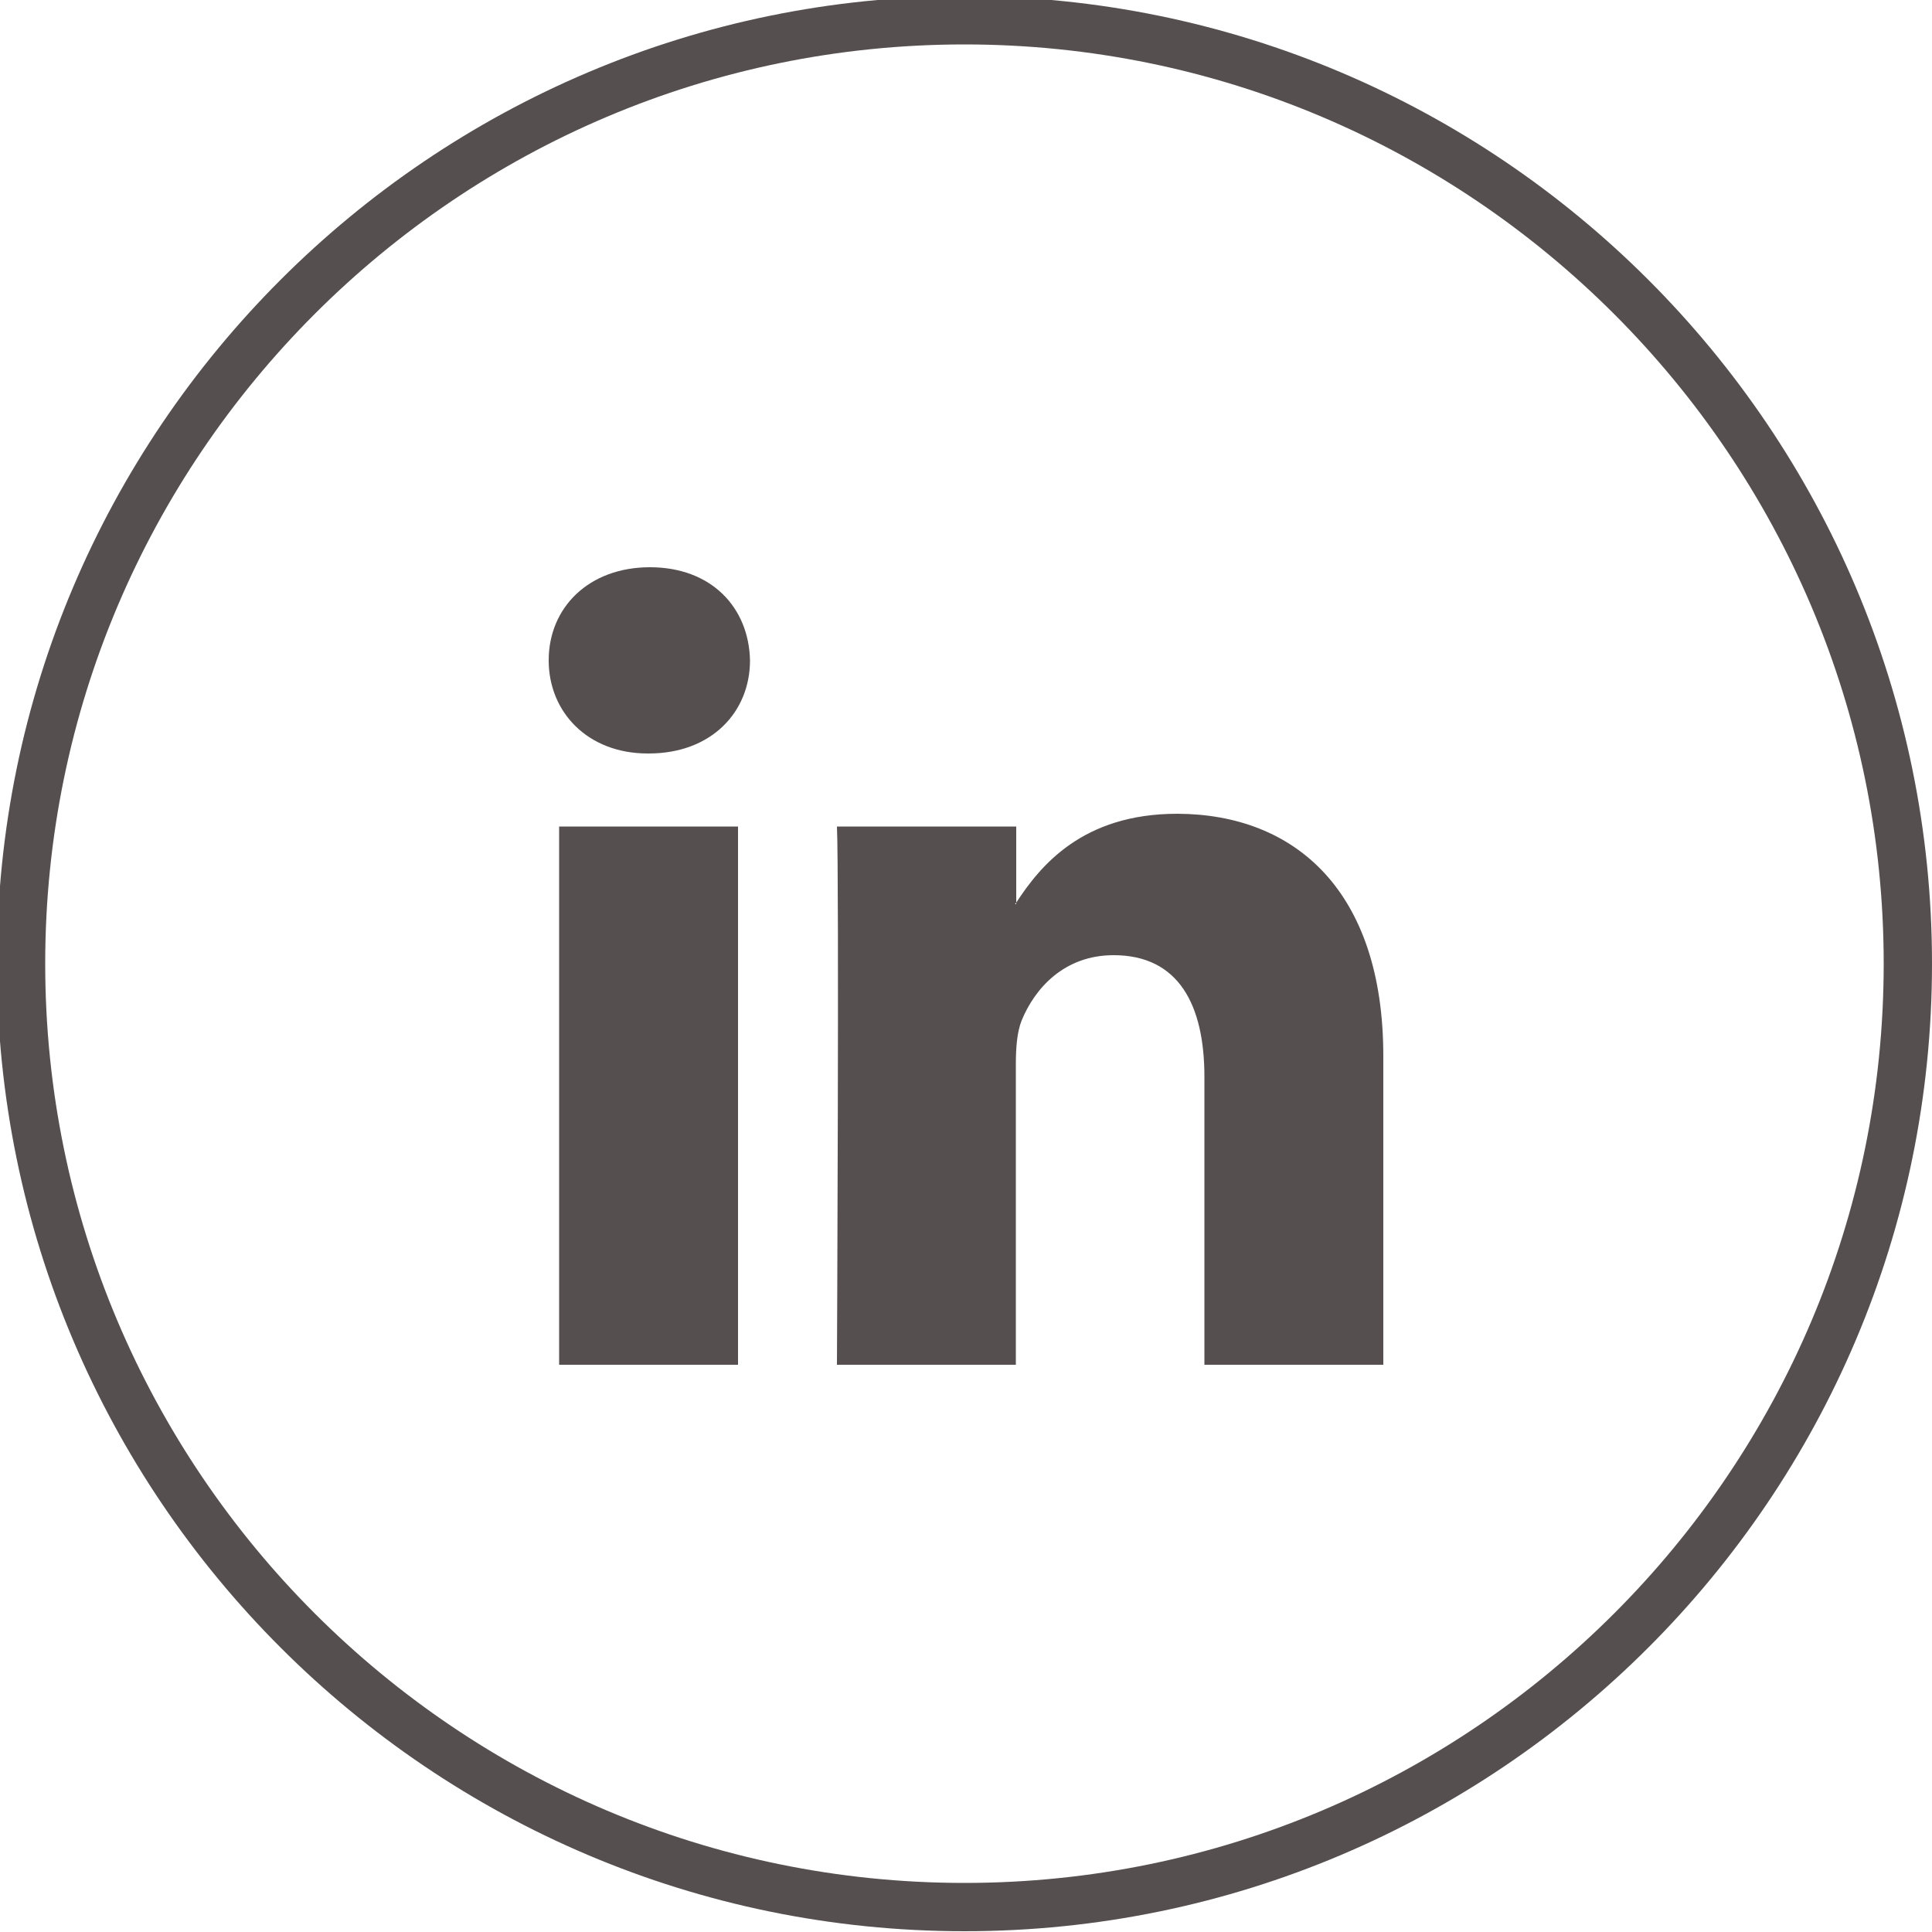
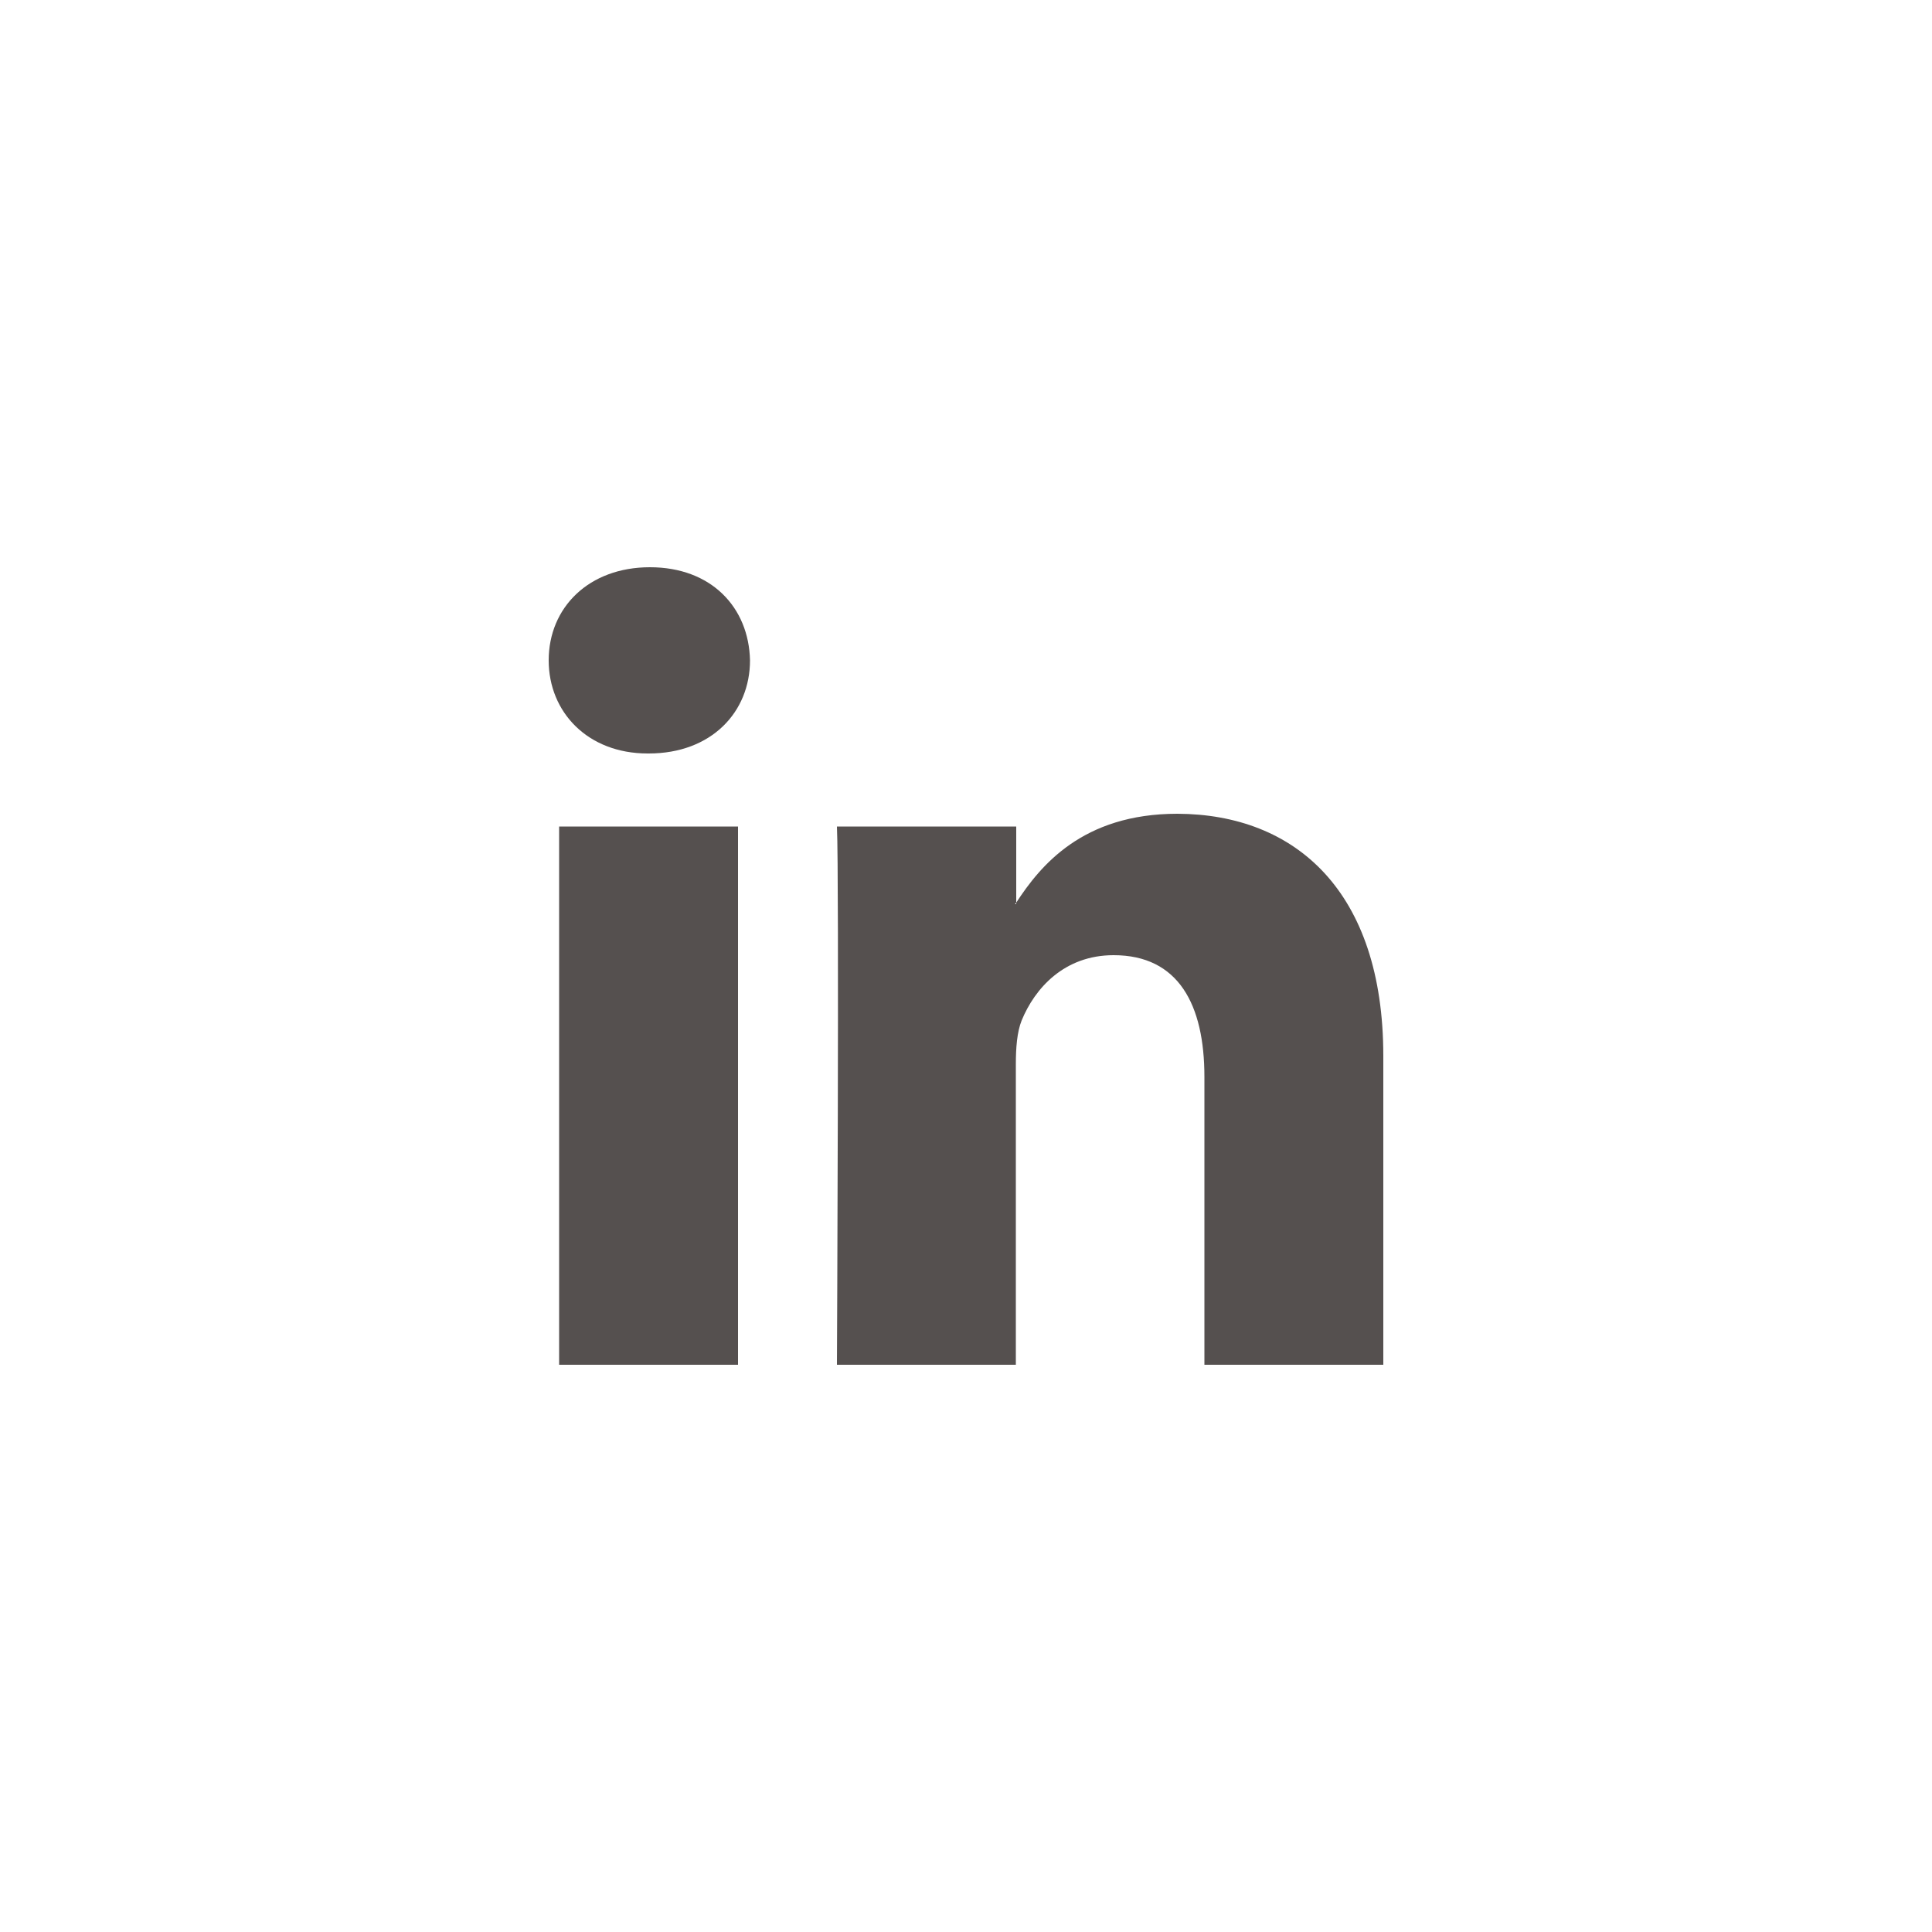
<svg xmlns="http://www.w3.org/2000/svg" xmlns:xlink="http://www.w3.org/1999/xlink" version="1.1" id="Calque_1" x="0px" y="0px" viewBox="0 0 500 500" style="enable-background:new 0 0 500 500;" xml:space="preserve">
  <style type="text/css">
	.st0{clip-path:url(#SVGID_00000052067188185678729660000010971297578851605656_);}
	.st1{fill:#55504F;}
	.st2{clip-path:url(#SVGID_00000031902370496284332740000007005078951812992897_);}
</style>
  <g>
    <g>
      <defs>
        <rect id="SVGID_1_" x="-0.8" y="-1" width="500.8" height="500.8" />
      </defs>
      <clipPath id="SVGID_00000011753720008911372080000000495401867217325720_">
        <use xlink:href="#SVGID_1_" style="overflow:visible;" />
      </clipPath>
      <g style="clip-path:url(#SVGID_00000011753720008911372080000000495401867217325720_);">
        <path id="LinkedIn_00000021810229376361311480000008441166231572076436_" class="st1" d="M358,273.3v79.9h-46.3v-74.5     c0-18.7-6.7-31.5-23.5-31.5c-12.8,0-20.4,8.6-23.8,16.9c-1.2,3-1.5,7.1-1.5,11.3v77.8h-46.3c0,0,0.6-126.2,0-139.3H263v19.7     c-0.1,0.1-0.2,0.3-0.3,0.4h0.3v-0.4c6.2-9.5,17.1-23,41.7-23C335.2,210.7,358,230.6,358,273.3z M168.2,146.8     c-15.8,0-26.2,10.4-26.2,24.1c0,13.4,10.1,24.1,25.6,24.1h0.3c16.2,0,26.2-10.7,26.2-24.1C193.8,157.2,184.1,146.8,168.2,146.8z      M144.8,353.2H191V213.9h-46.3V353.2z" />
      </g>
    </g>
    <g>
      <defs>
-         <rect id="SVGID_00000008838421136719390850000016424504655887993492_" x="-0.8" y="-1" width="500.8" height="500.8" />
-       </defs>
+         </defs>
      <clipPath id="SVGID_00000181083883567044430030000002773000468971975831_">
        <use xlink:href="#SVGID_00000008838421136719390850000016424504655887993492_" style="overflow:visible;" />
      </clipPath>
      <g style="clip-path:url(#SVGID_00000181083883567044430030000002773000468971975831_);">
-         <path class="st1" d="M249.6,499.8C111.5,499.8-0.8,387.5-0.8,249.4S111.5-1,249.6-1S500,111.3,500,249.4S387.7,499.8,249.6,499.8     z M249.6,11.5c-131.2,0-237.9,106.7-237.9,237.9s106.7,237.9,237.9,237.9s237.9-106.7,237.9-237.9S380.7,11.5,249.6,11.5z" />
-       </g>
+         </g>
    </g>
  </g>
</svg>